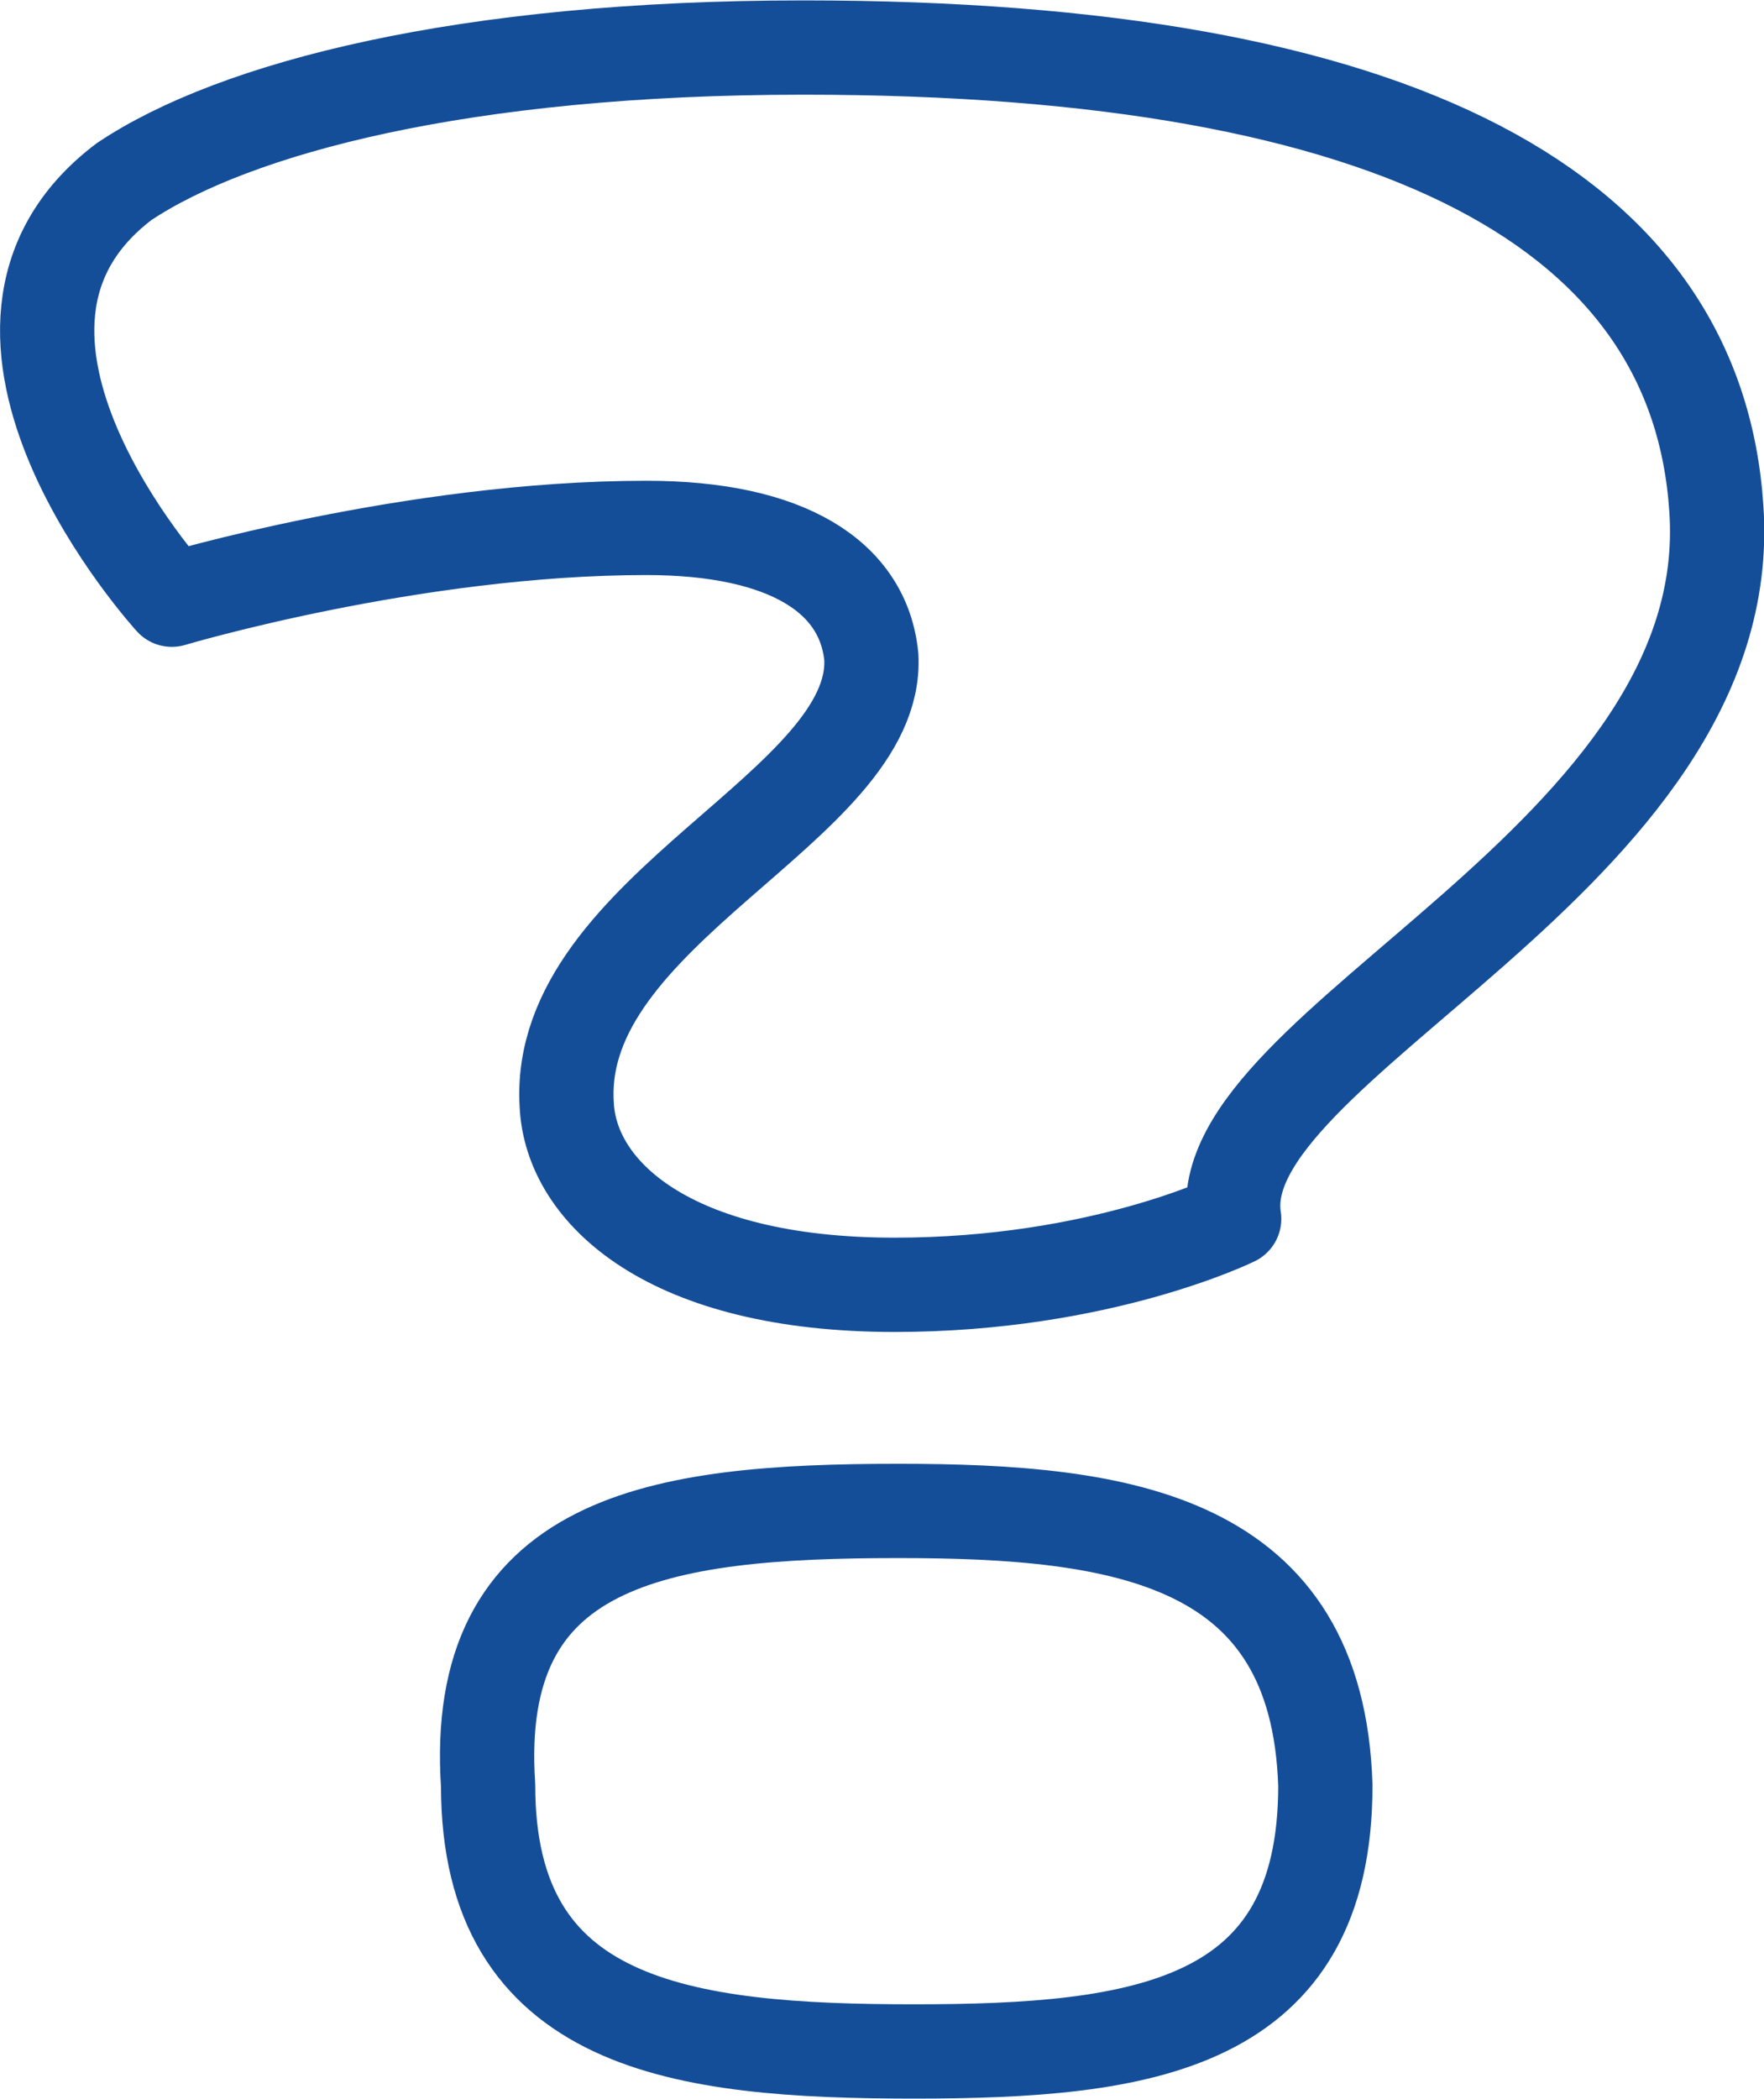
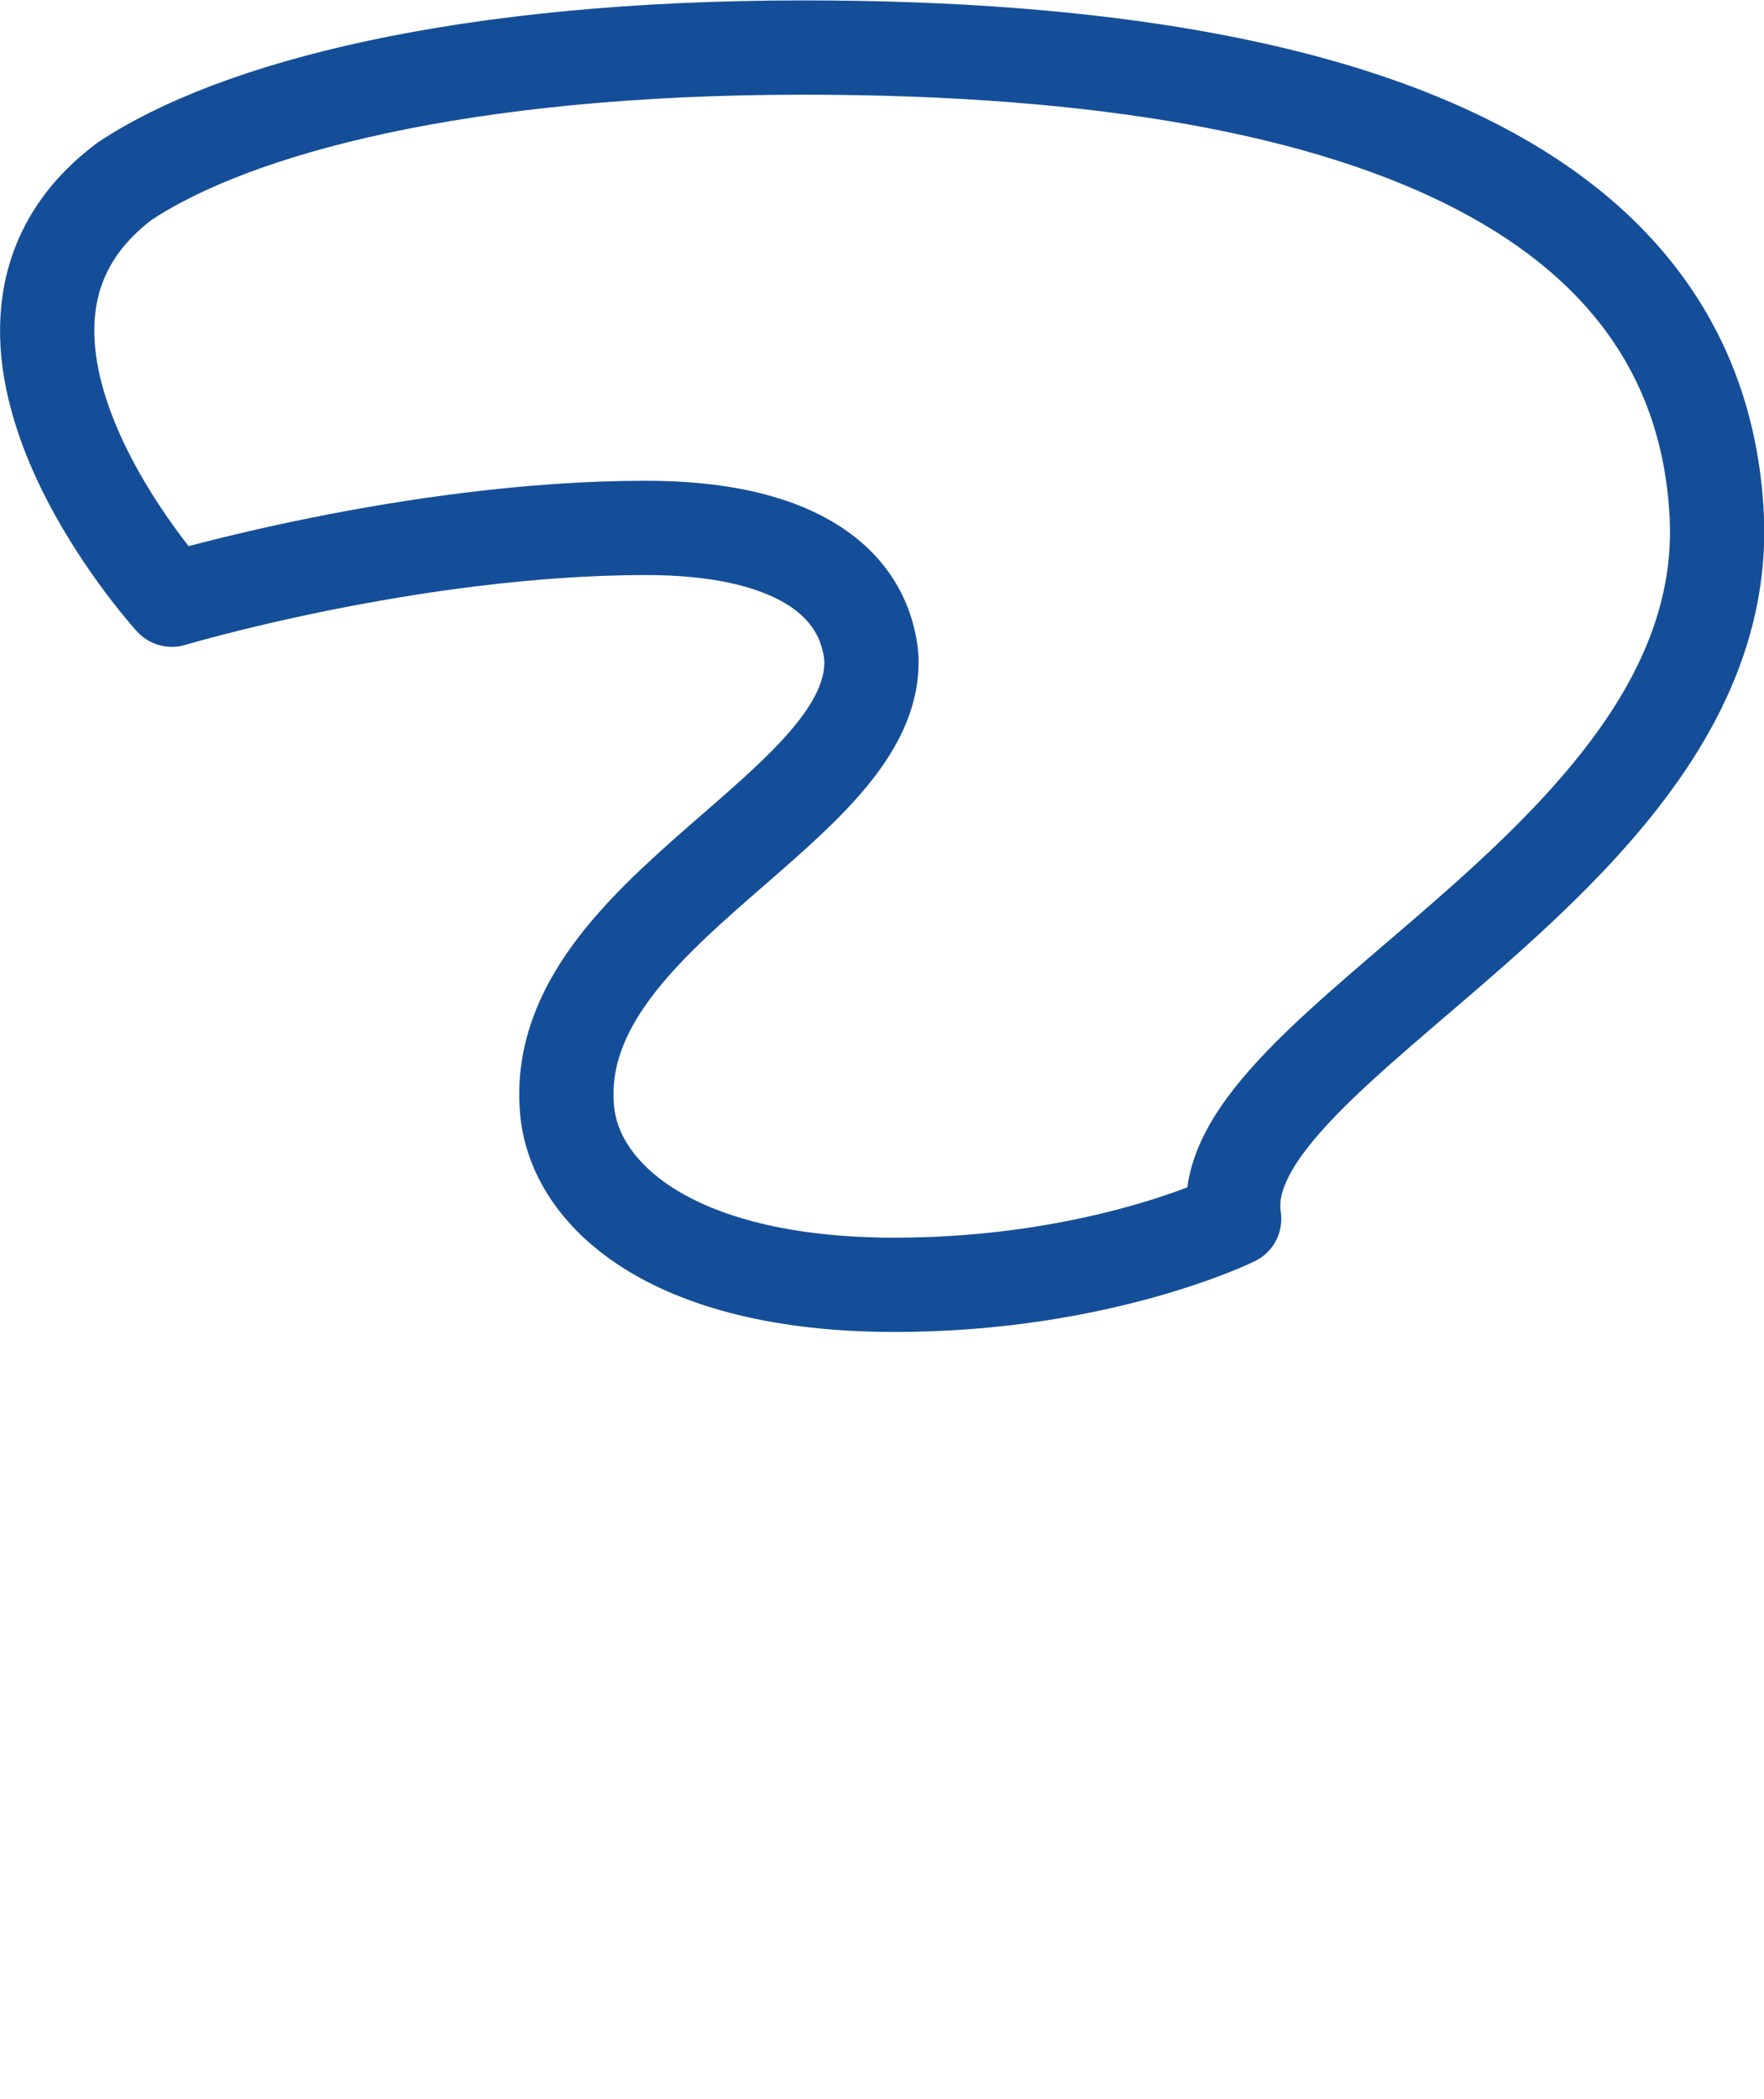
<svg xmlns="http://www.w3.org/2000/svg" xml:space="preserve" width="2.5cm" height="2.974cm" version="1.1" style="shape-rendering:geometricPrecision; text-rendering:geometricPrecision; image-rendering:optimizeQuality; fill-rule:evenodd; clip-rule:evenodd" viewBox="0 0 1818 2163">
  <defs>
    <style type="text/css">
   
    .str0 {stroke:#154E98;stroke-width:97.17;stroke-linecap:round;stroke-linejoin:round}
    .fil0 {fill:none;fill-rule:nonzero}
   
  </style>
  </defs>
  <g id="Layer_x0020_1">
    <g id="_735444536">
      <path class="fil0 str0" d="M898 677c-8,-82 -86,-133 -232,-133 -241,0 -489,74 -489,74 0,0 -253,-277 -49,-431 114,-76 350,-138 700,-138 620,0 921,171 941,475 25,360 -525,552 -497,732 0,0 -138,68 -350,68 -232,0 -334,-95 -338,-186 -12,-201 322,-307 314,-461" />
-       <path class="fil0 str0" d="M926 1557c232,0 432,29 440,283 0,248 -187,274 -424,274 -240,0 -439,-26 -439,-274 -17,-254 175,-283 423,-283" />
    </g>
  </g>
</svg>